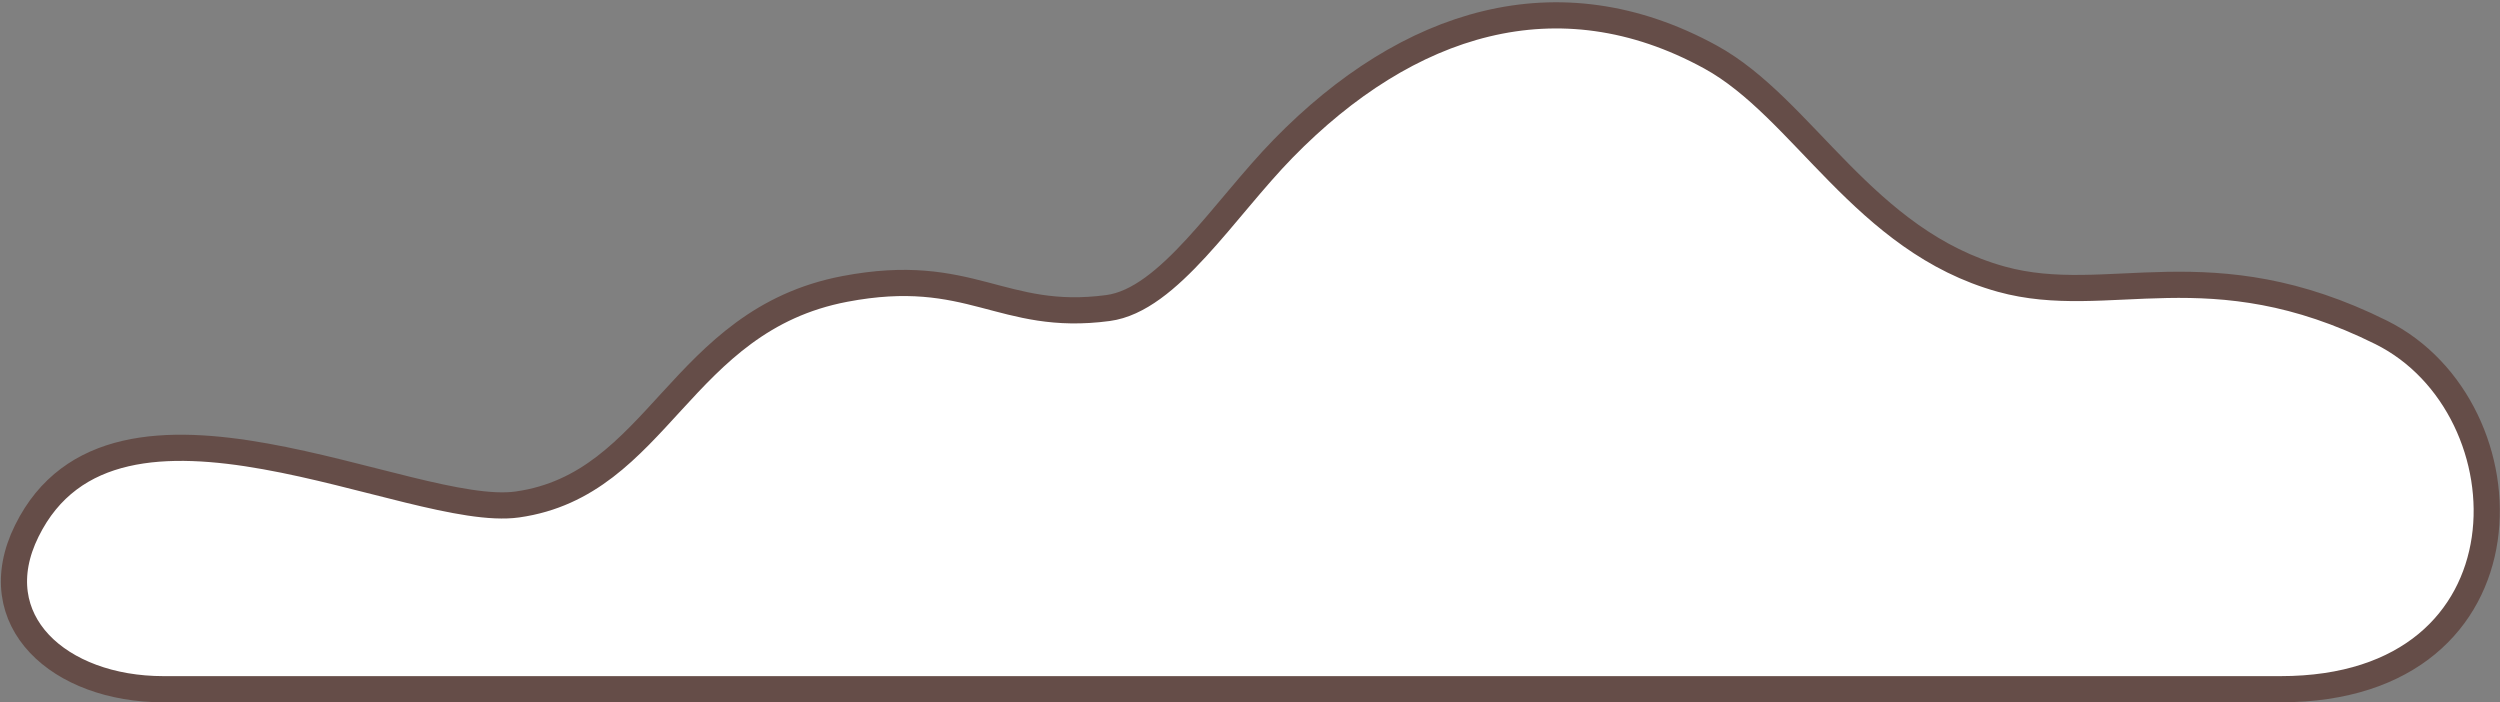
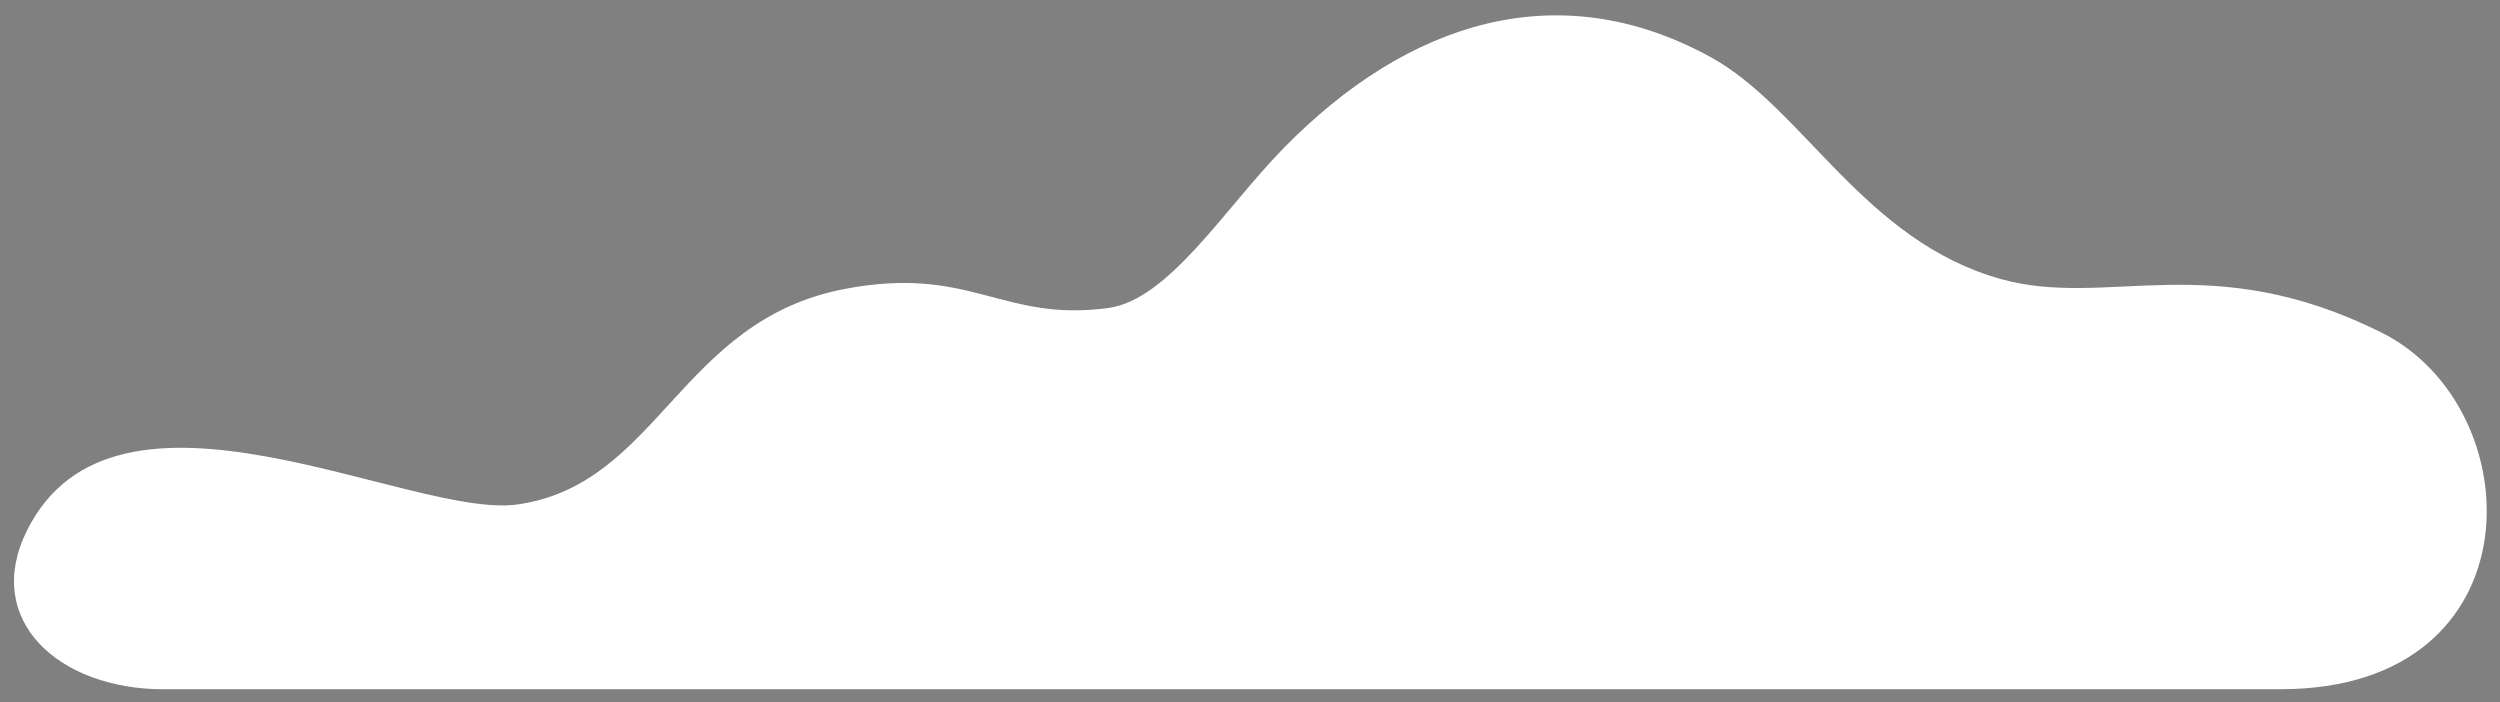
<svg xmlns="http://www.w3.org/2000/svg" width="191.023" height="53.663" viewBox="0 0 191.023 53.663">
  <rect x="0" y="0" width="191.023" height="53.663" fill="#808080" stroke="none" />
  <g id="illust_anniv_13" transform="translate(1.066 1.175)">
    <path id="パス_1835" data-name="パス 1835" d="M425.621,470.839H587.406c19.769,0,19.245-21.507,7.69-27.26-13.1-6.521-20.868-1.807-29.037-4.072-10.506-2.913-15.117-13.091-22.229-16.98-11.644-6.368-23.135-2.715-32.622,6.986-4.527,4.629-8.766,11.582-13.4,12.2-8.154,1.09-10.473-3.3-20.118-1.459-12.639,2.41-14.208,14.937-25.008,16.468-8.133,1.152-30.757-11.629-37.491,2.02-3.385,6.859,2.483,12.1,10.435,12.1" transform="translate(-414.209 -419.352)" fill="#fff" />
-     <path id="パス_1836" data-name="パス 1836" d="M425.621,470.839H587.406c19.769,0,19.245-21.507,7.69-27.26-13.1-6.521-20.868-1.807-29.037-4.072-10.506-2.913-15.117-13.091-22.229-16.98-11.644-6.368-23.135-2.715-32.622,6.986-4.527,4.629-8.766,11.582-13.4,12.2-8.154,1.09-10.473-3.3-20.118-1.459-12.639,2.41-14.208,14.937-25.008,16.468-8.133,1.152-30.757-11.629-37.491,2.02C411.8,465.6,417.669,470.839,425.621,470.839Z" transform="translate(-414.209 -419.352)" fill="none" stroke="#654d48" stroke-linecap="round" stroke-linejoin="round" stroke-width="2" />
  </g>
</svg>